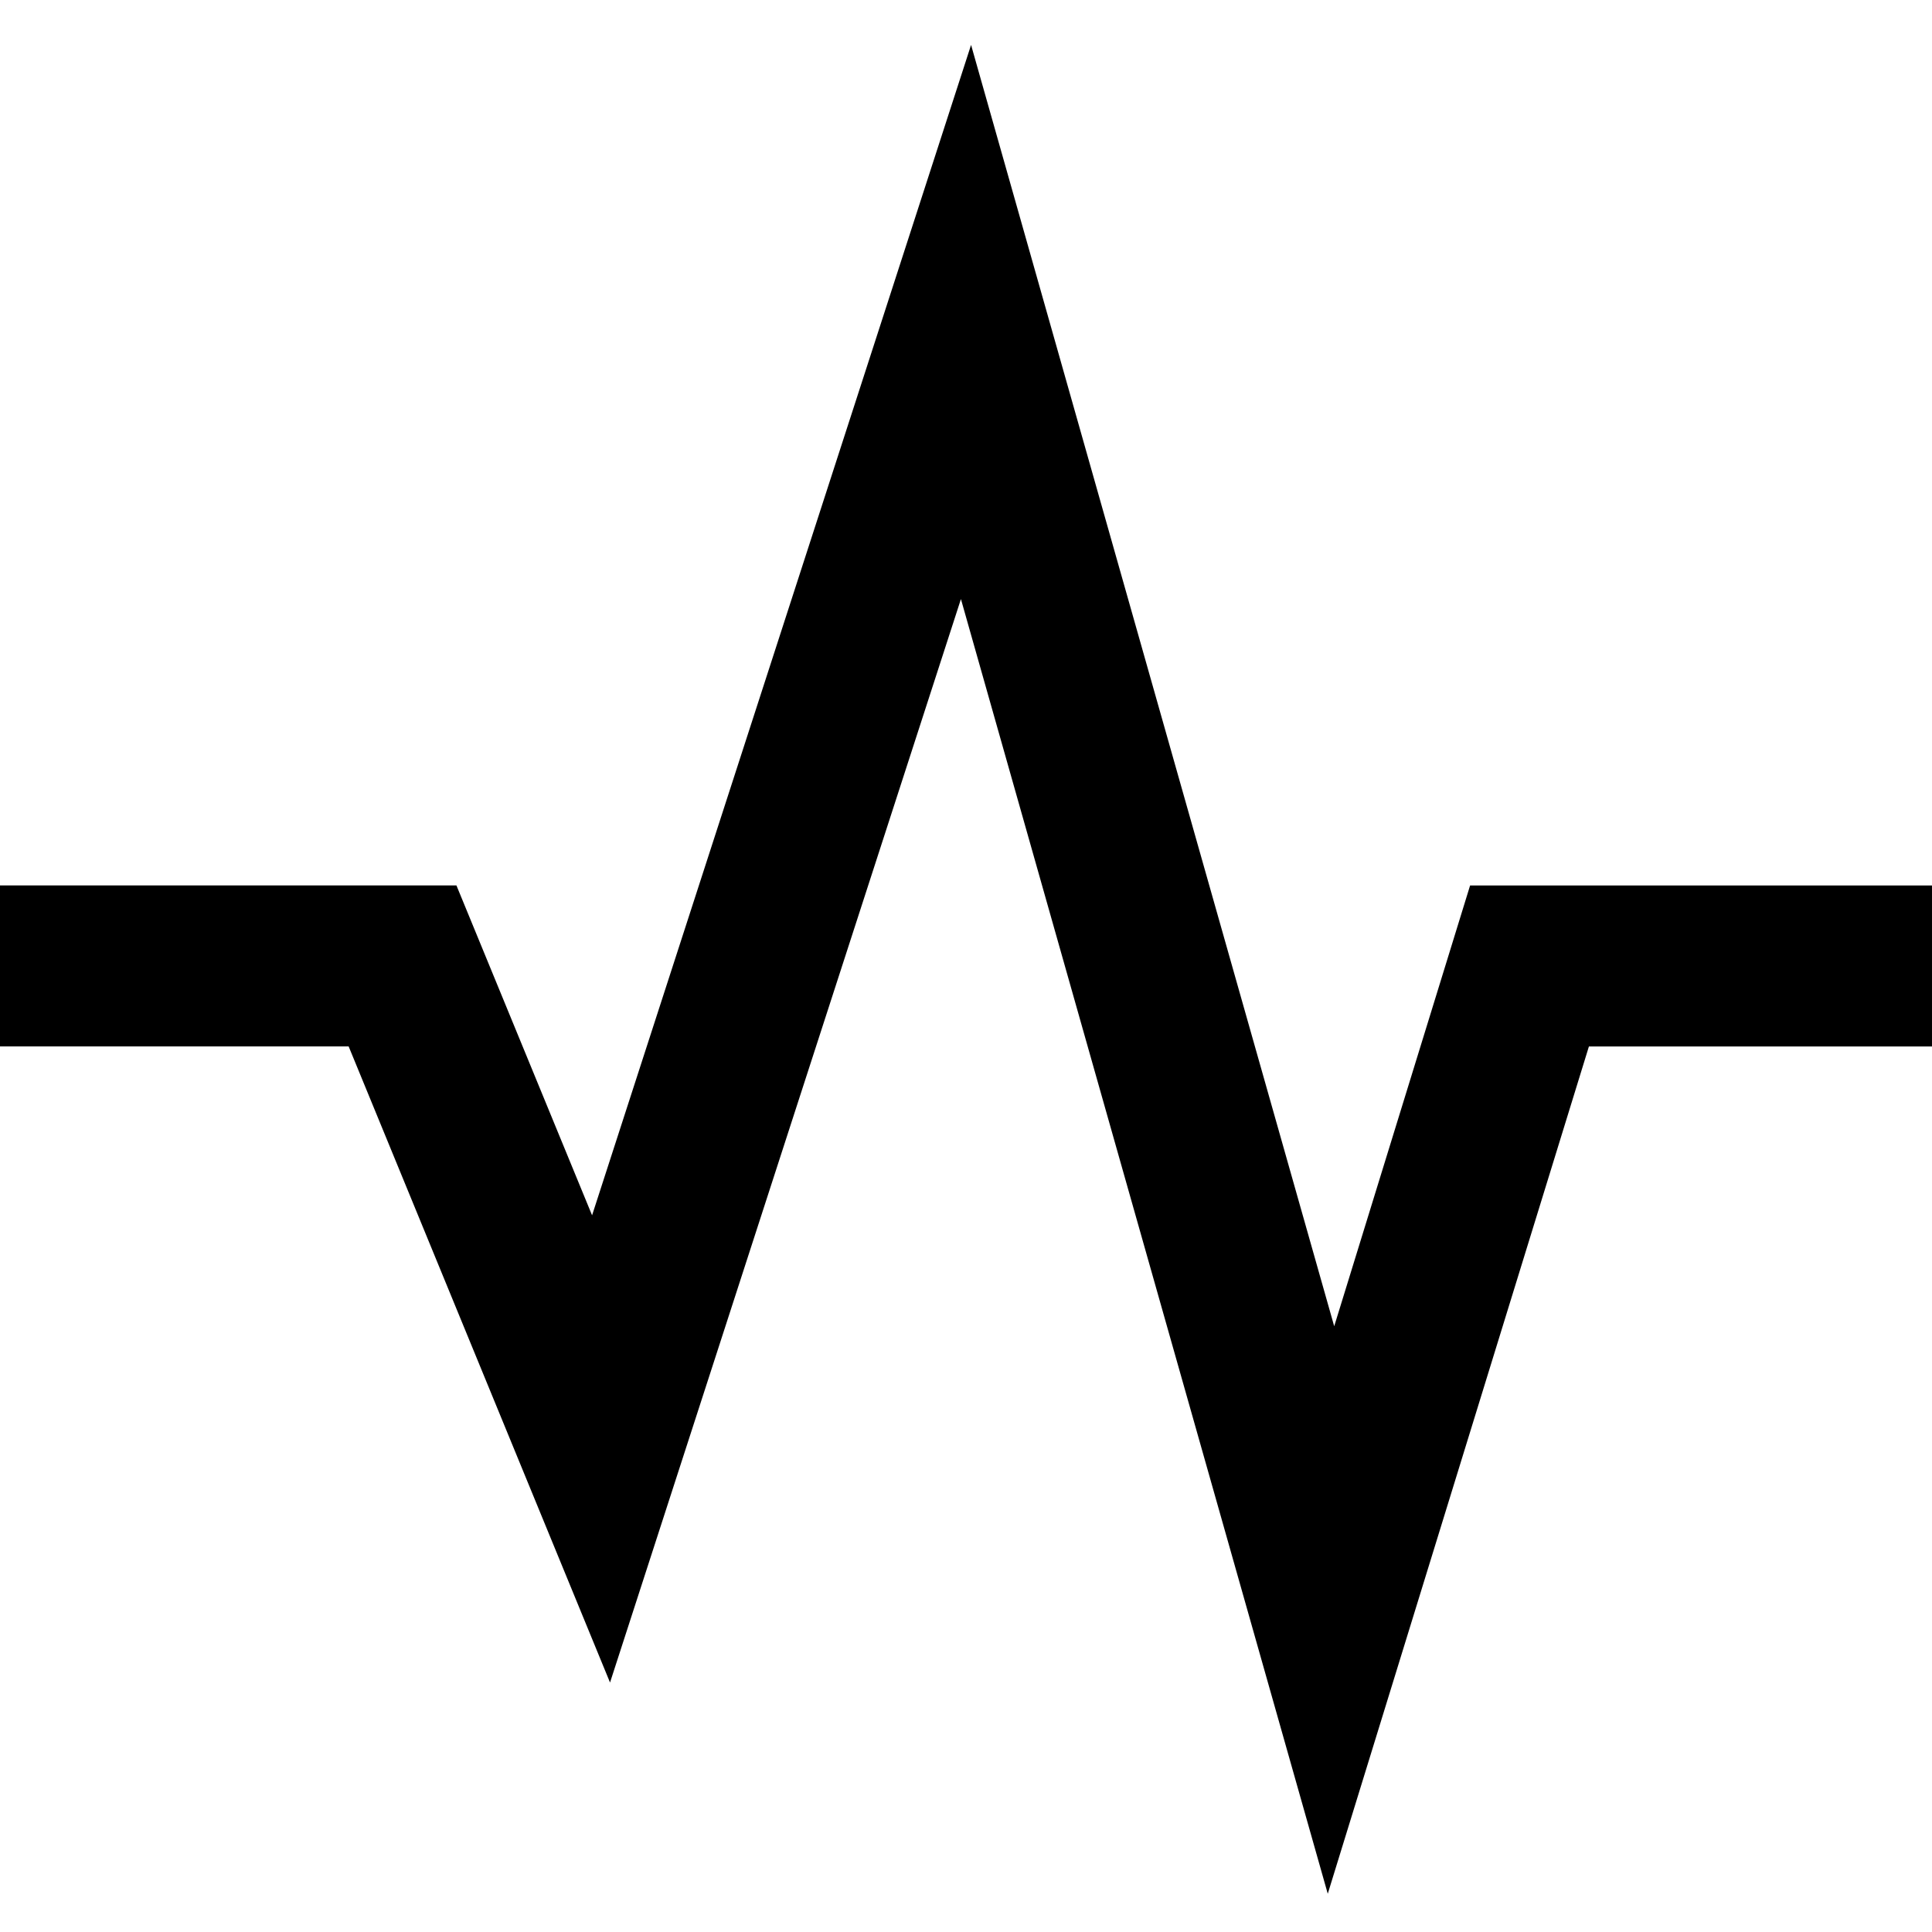
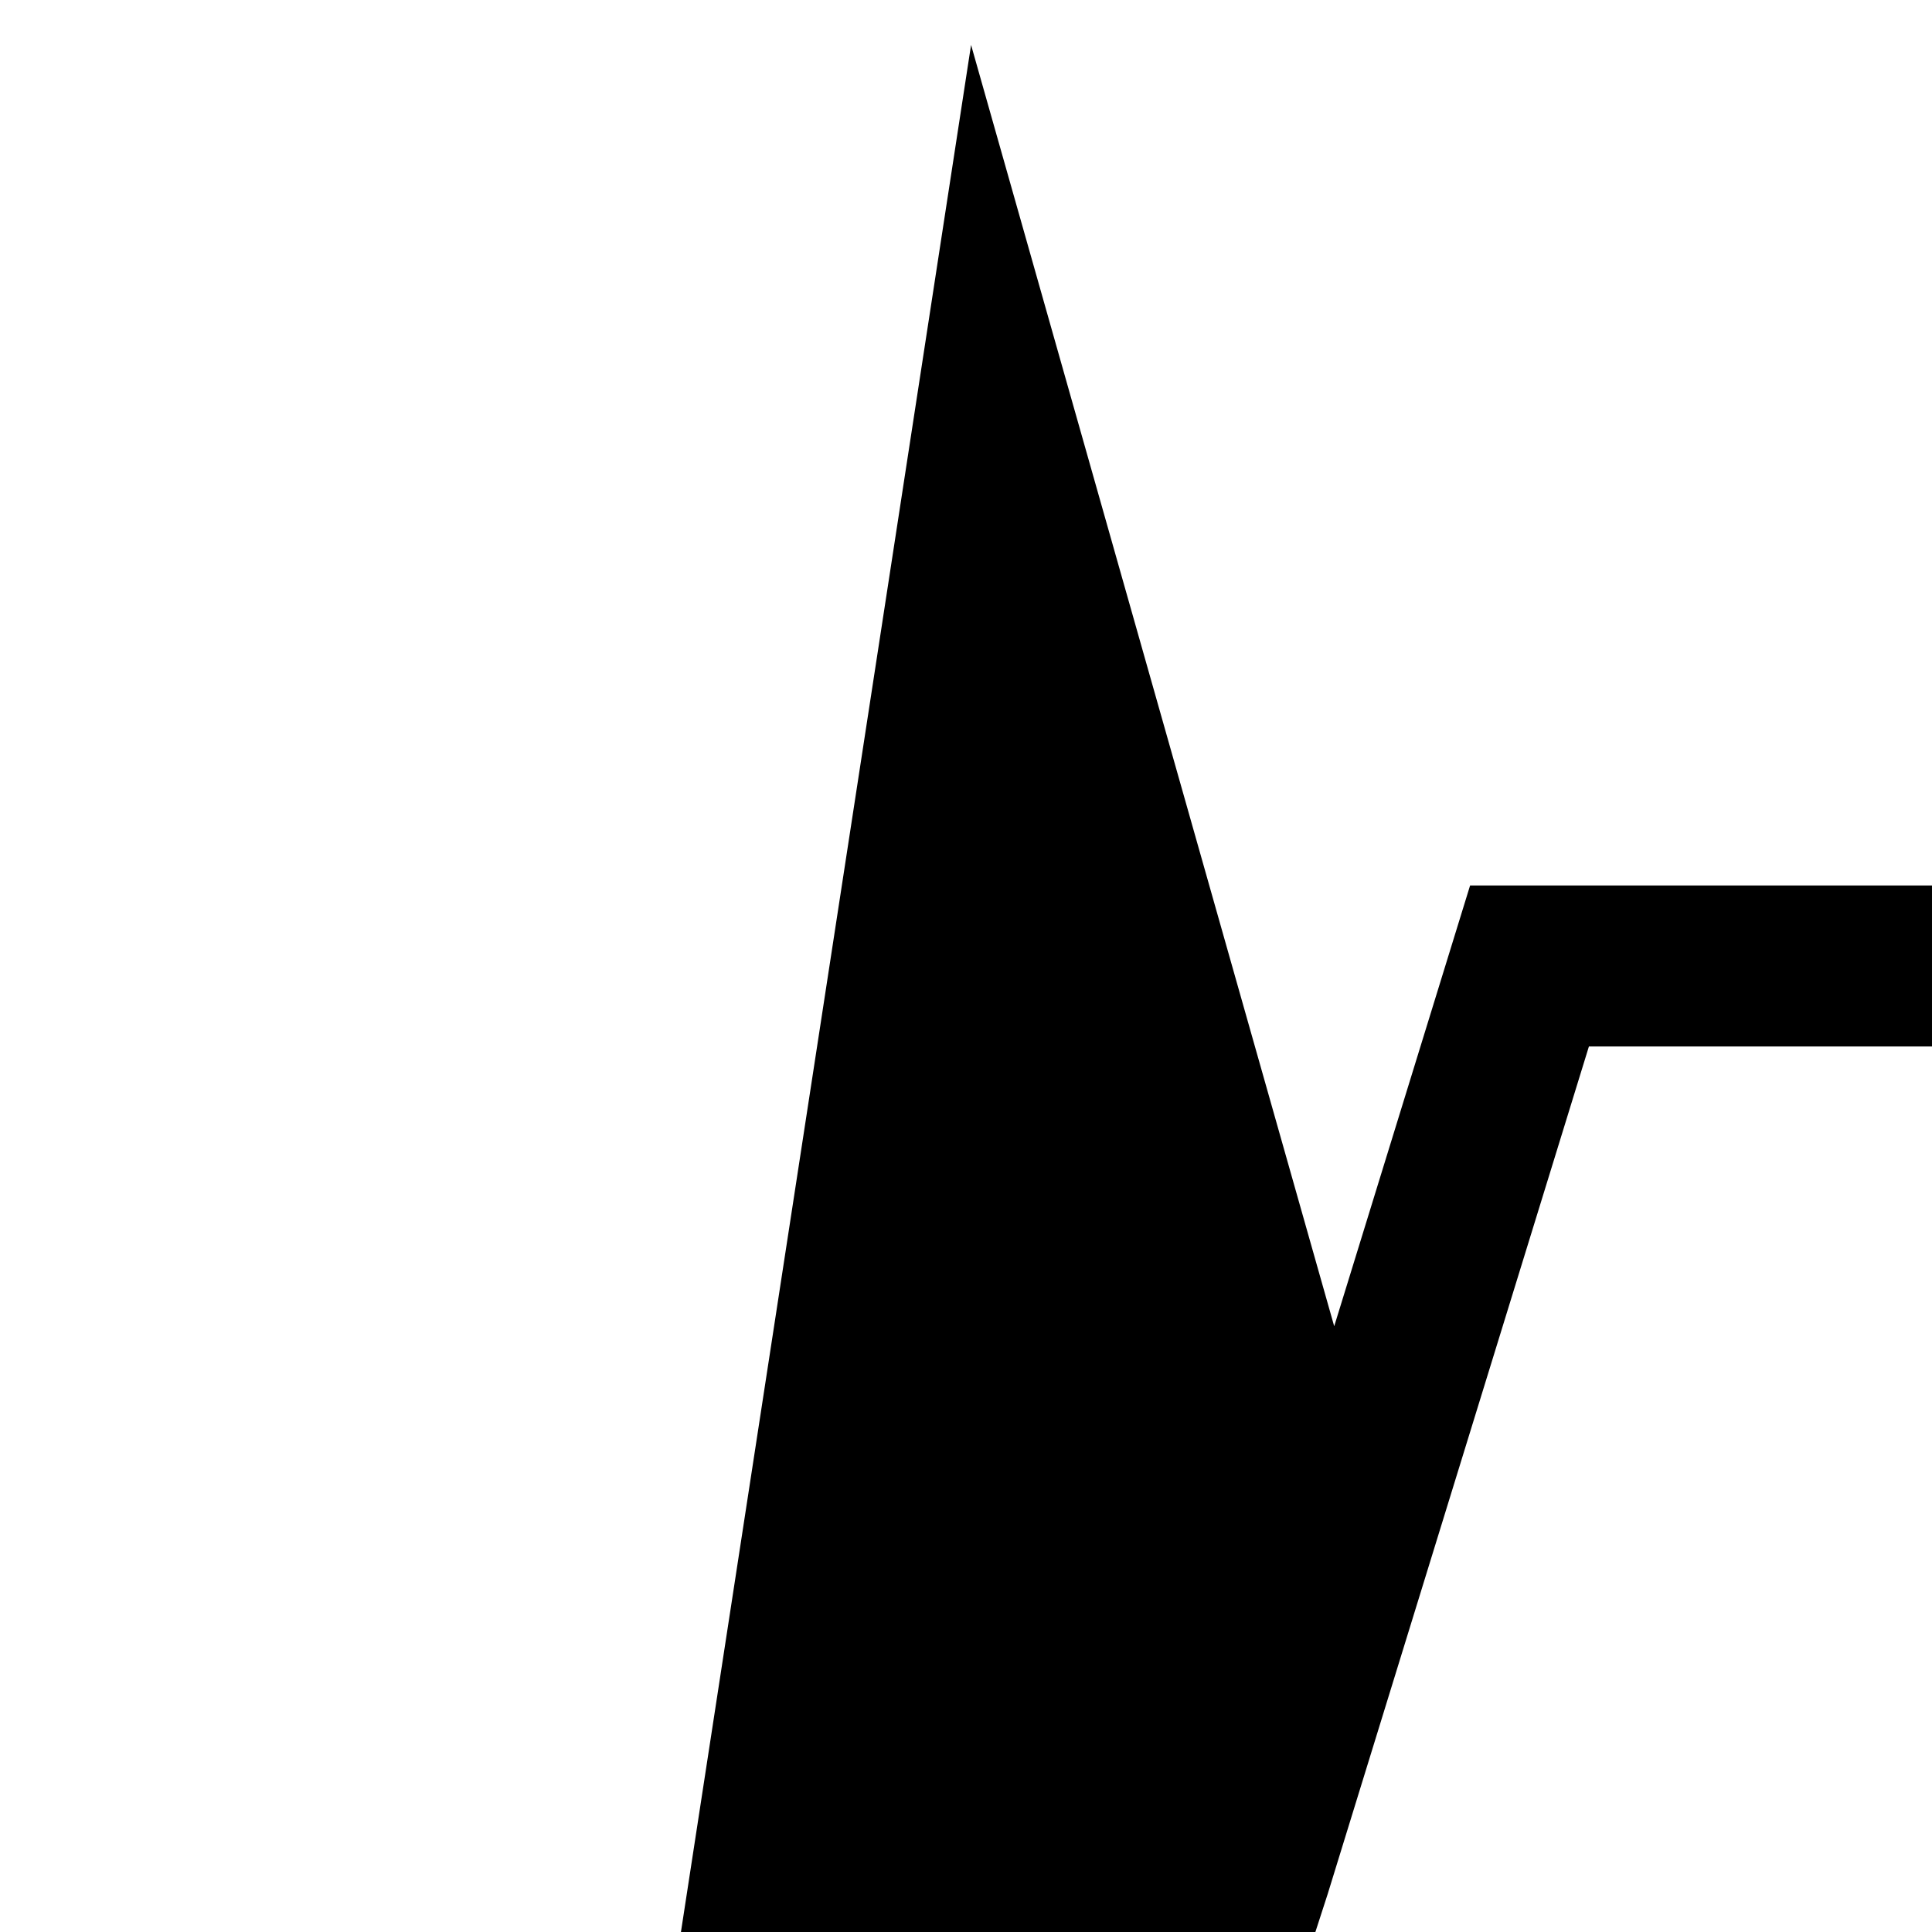
<svg xmlns="http://www.w3.org/2000/svg" id="Layer_1" data-name="Layer 1" viewBox="0 0 24 24" width="512" height="512">
-   <path d="m16.494,23.525L11.937,7.442l-4.359,13.459-3.247-7.902H0v-2h5.67l1.685,4.098L12.063.558l4.511,15.917,1.688-5.475h5.738v2h-4.262l-3.244,10.525Z" />
+   <path d="m16.494,23.525l-4.359,13.459-3.247-7.902H0v-2h5.67l1.685,4.098L12.063.558l4.511,15.917,1.688-5.475h5.738v2h-4.262l-3.244,10.525Z" />
</svg>